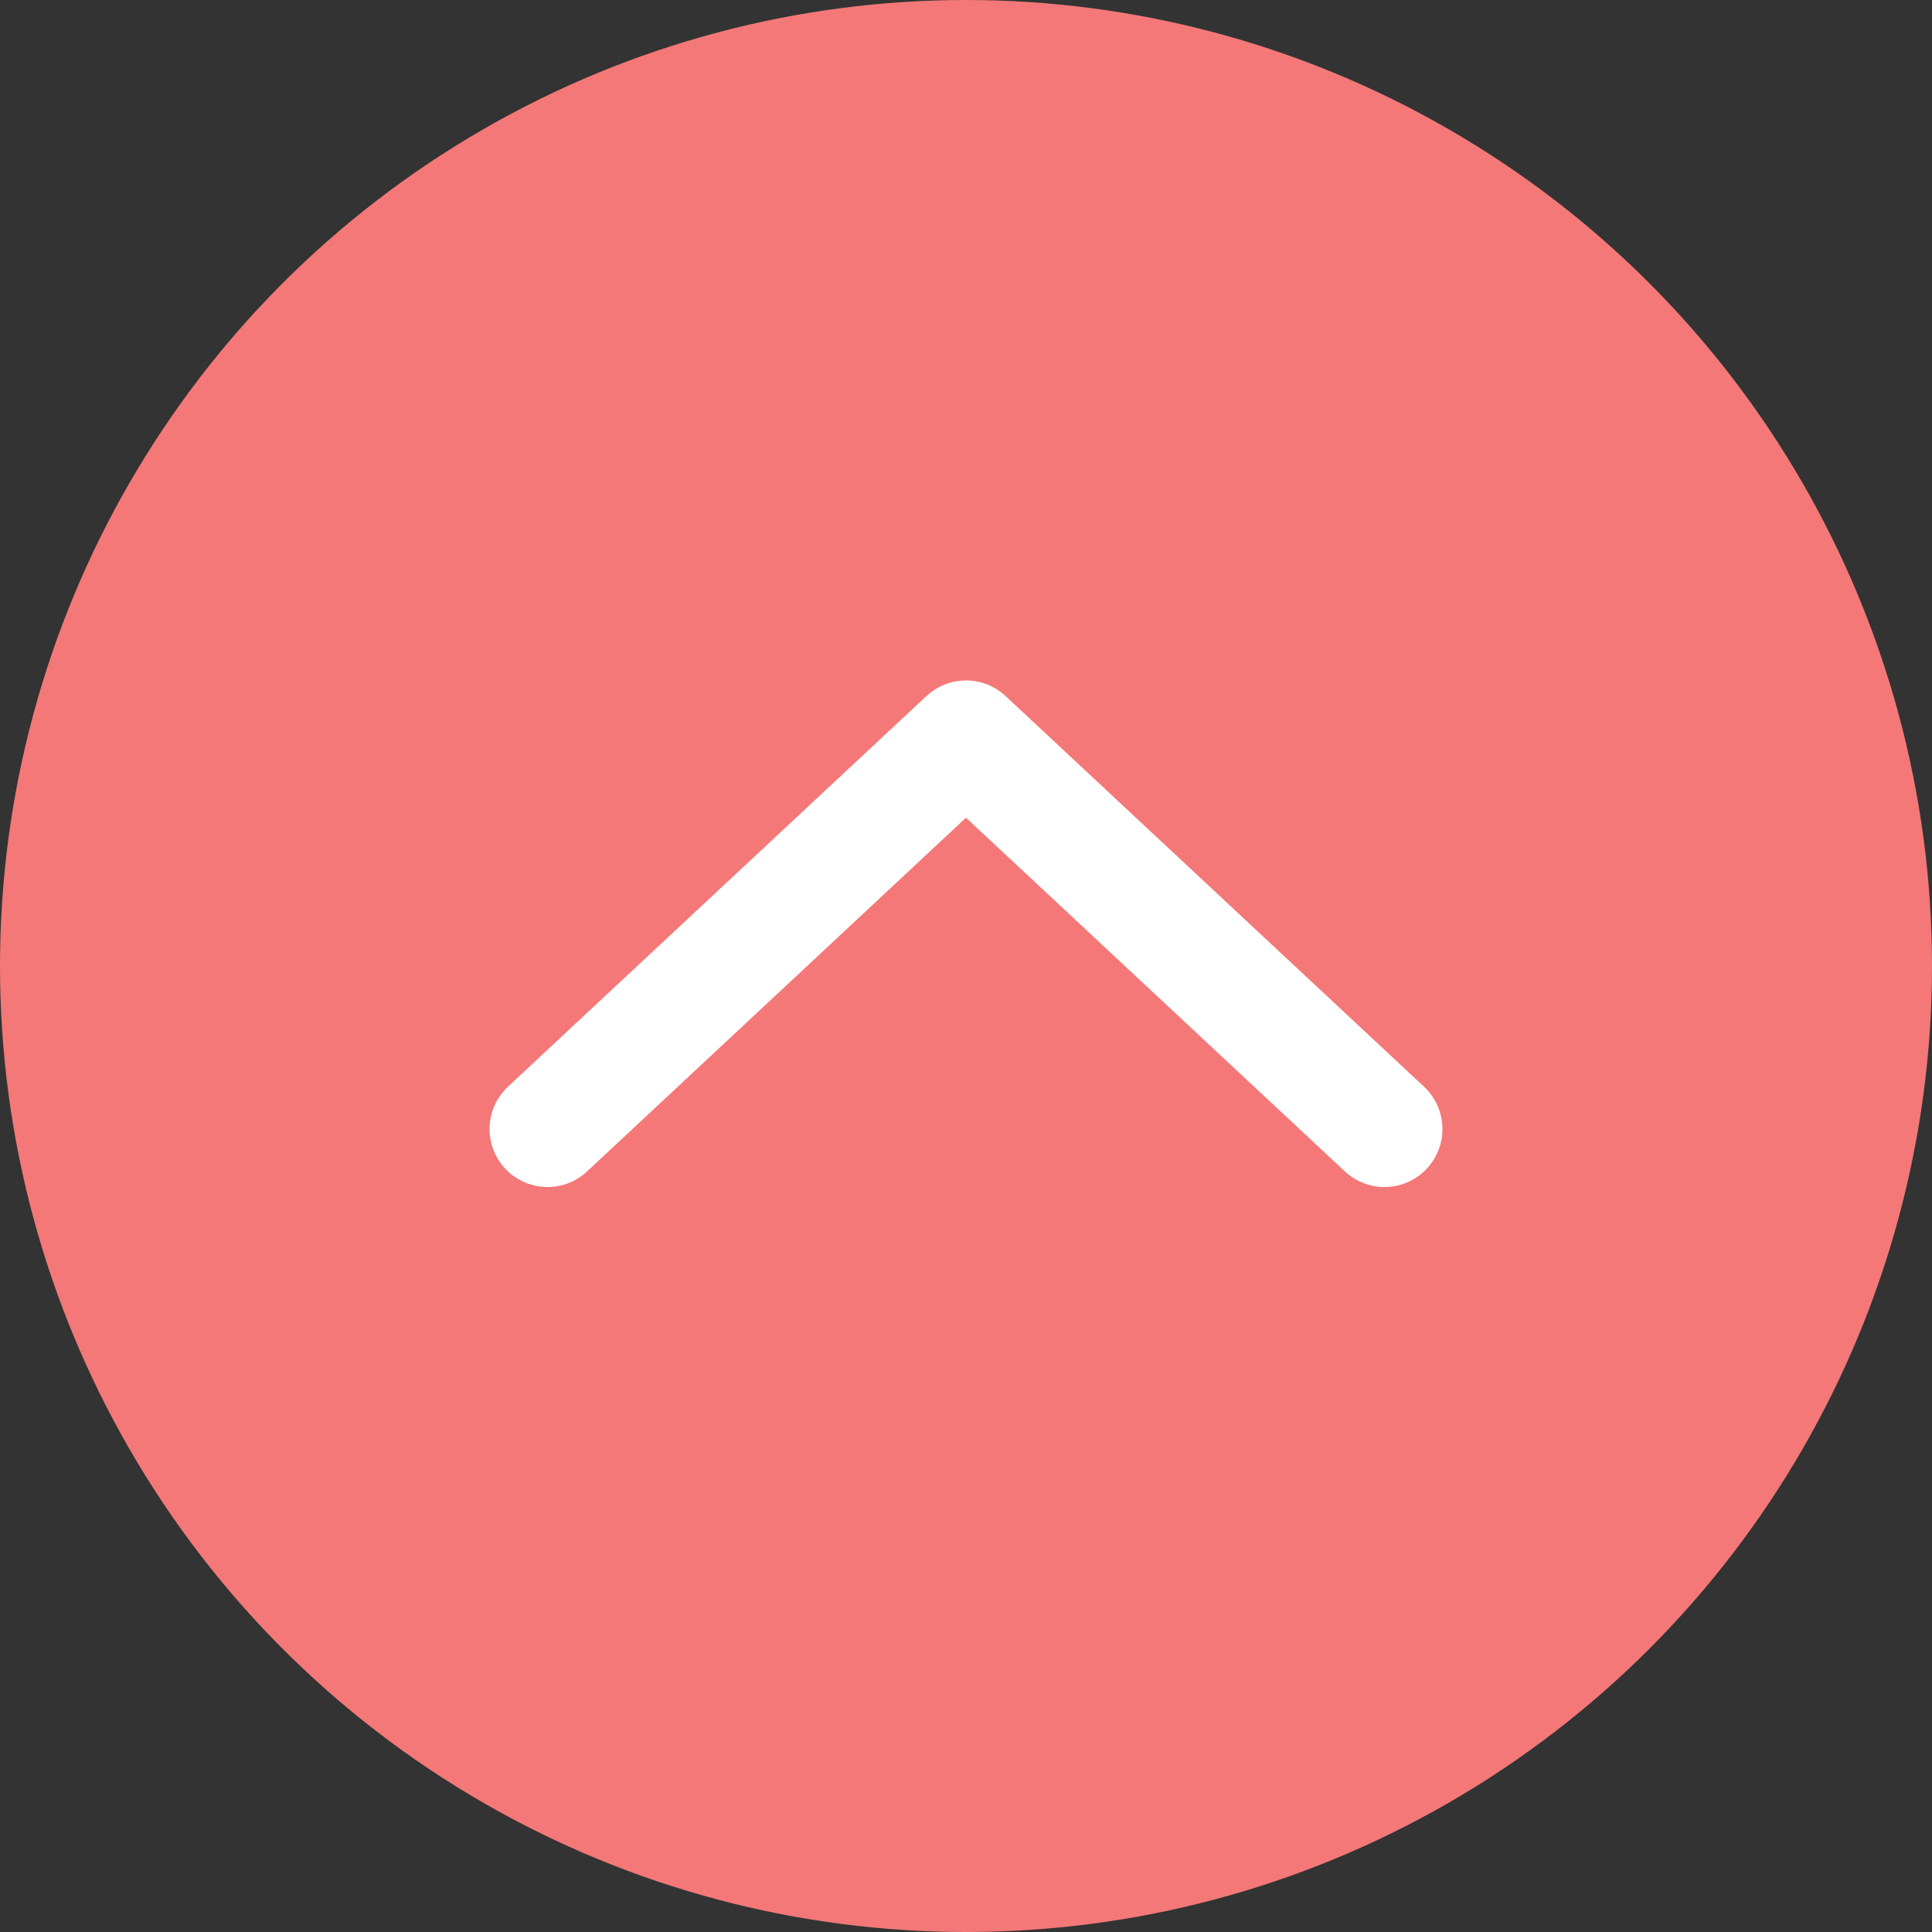
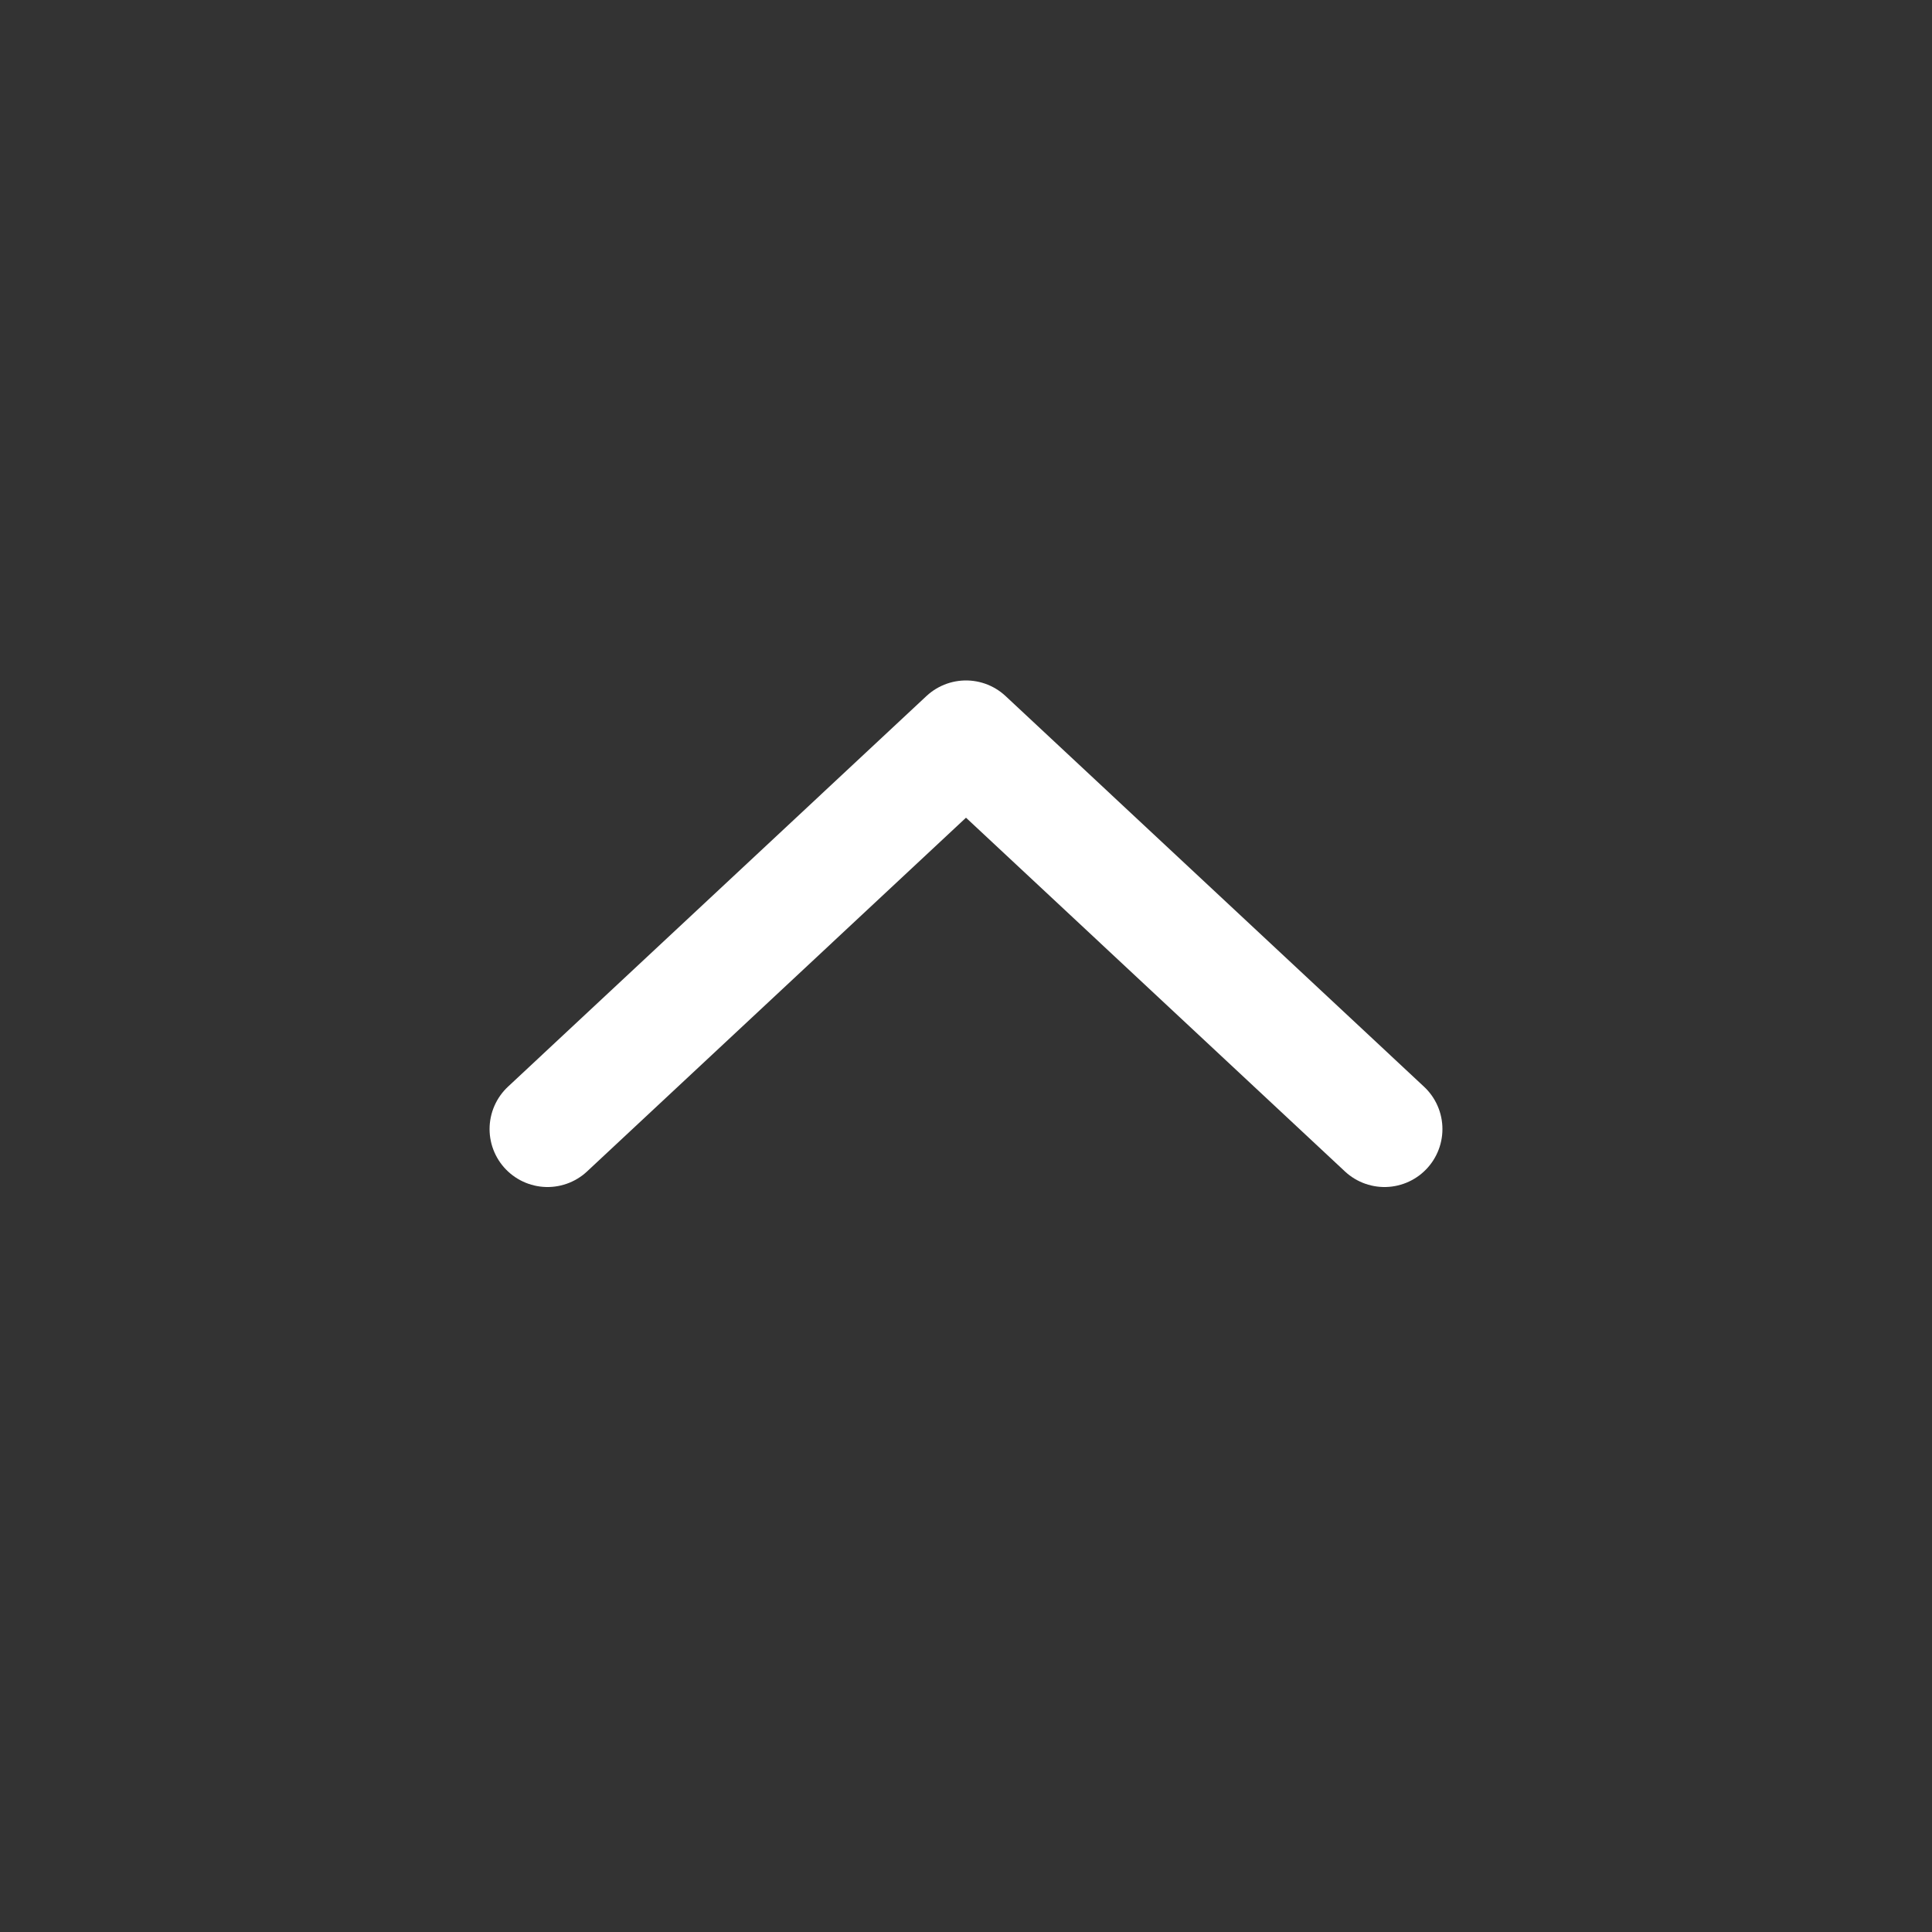
<svg xmlns="http://www.w3.org/2000/svg" id="_レイヤー_2" width="50" height="50" viewBox="0 0 50 50">
  <rect x="0" y="0" width="50" height="50" fill="#333333" stroke="none" />
  <defs>
    <style>.cls-1{fill:none;stroke:#fff;stroke-linecap:round;stroke-linejoin:round;stroke-width:3px;}.cls-2{fill:#f47878;}</style>
  </defs>
  <g id="_コンテンツ">
-     <circle class="cls-2" cx="25" cy="25" r="25" />
    <polyline class="cls-1" points="14.17 29.22 25 19.11 35.83 29.22" />
  </g>
</svg>